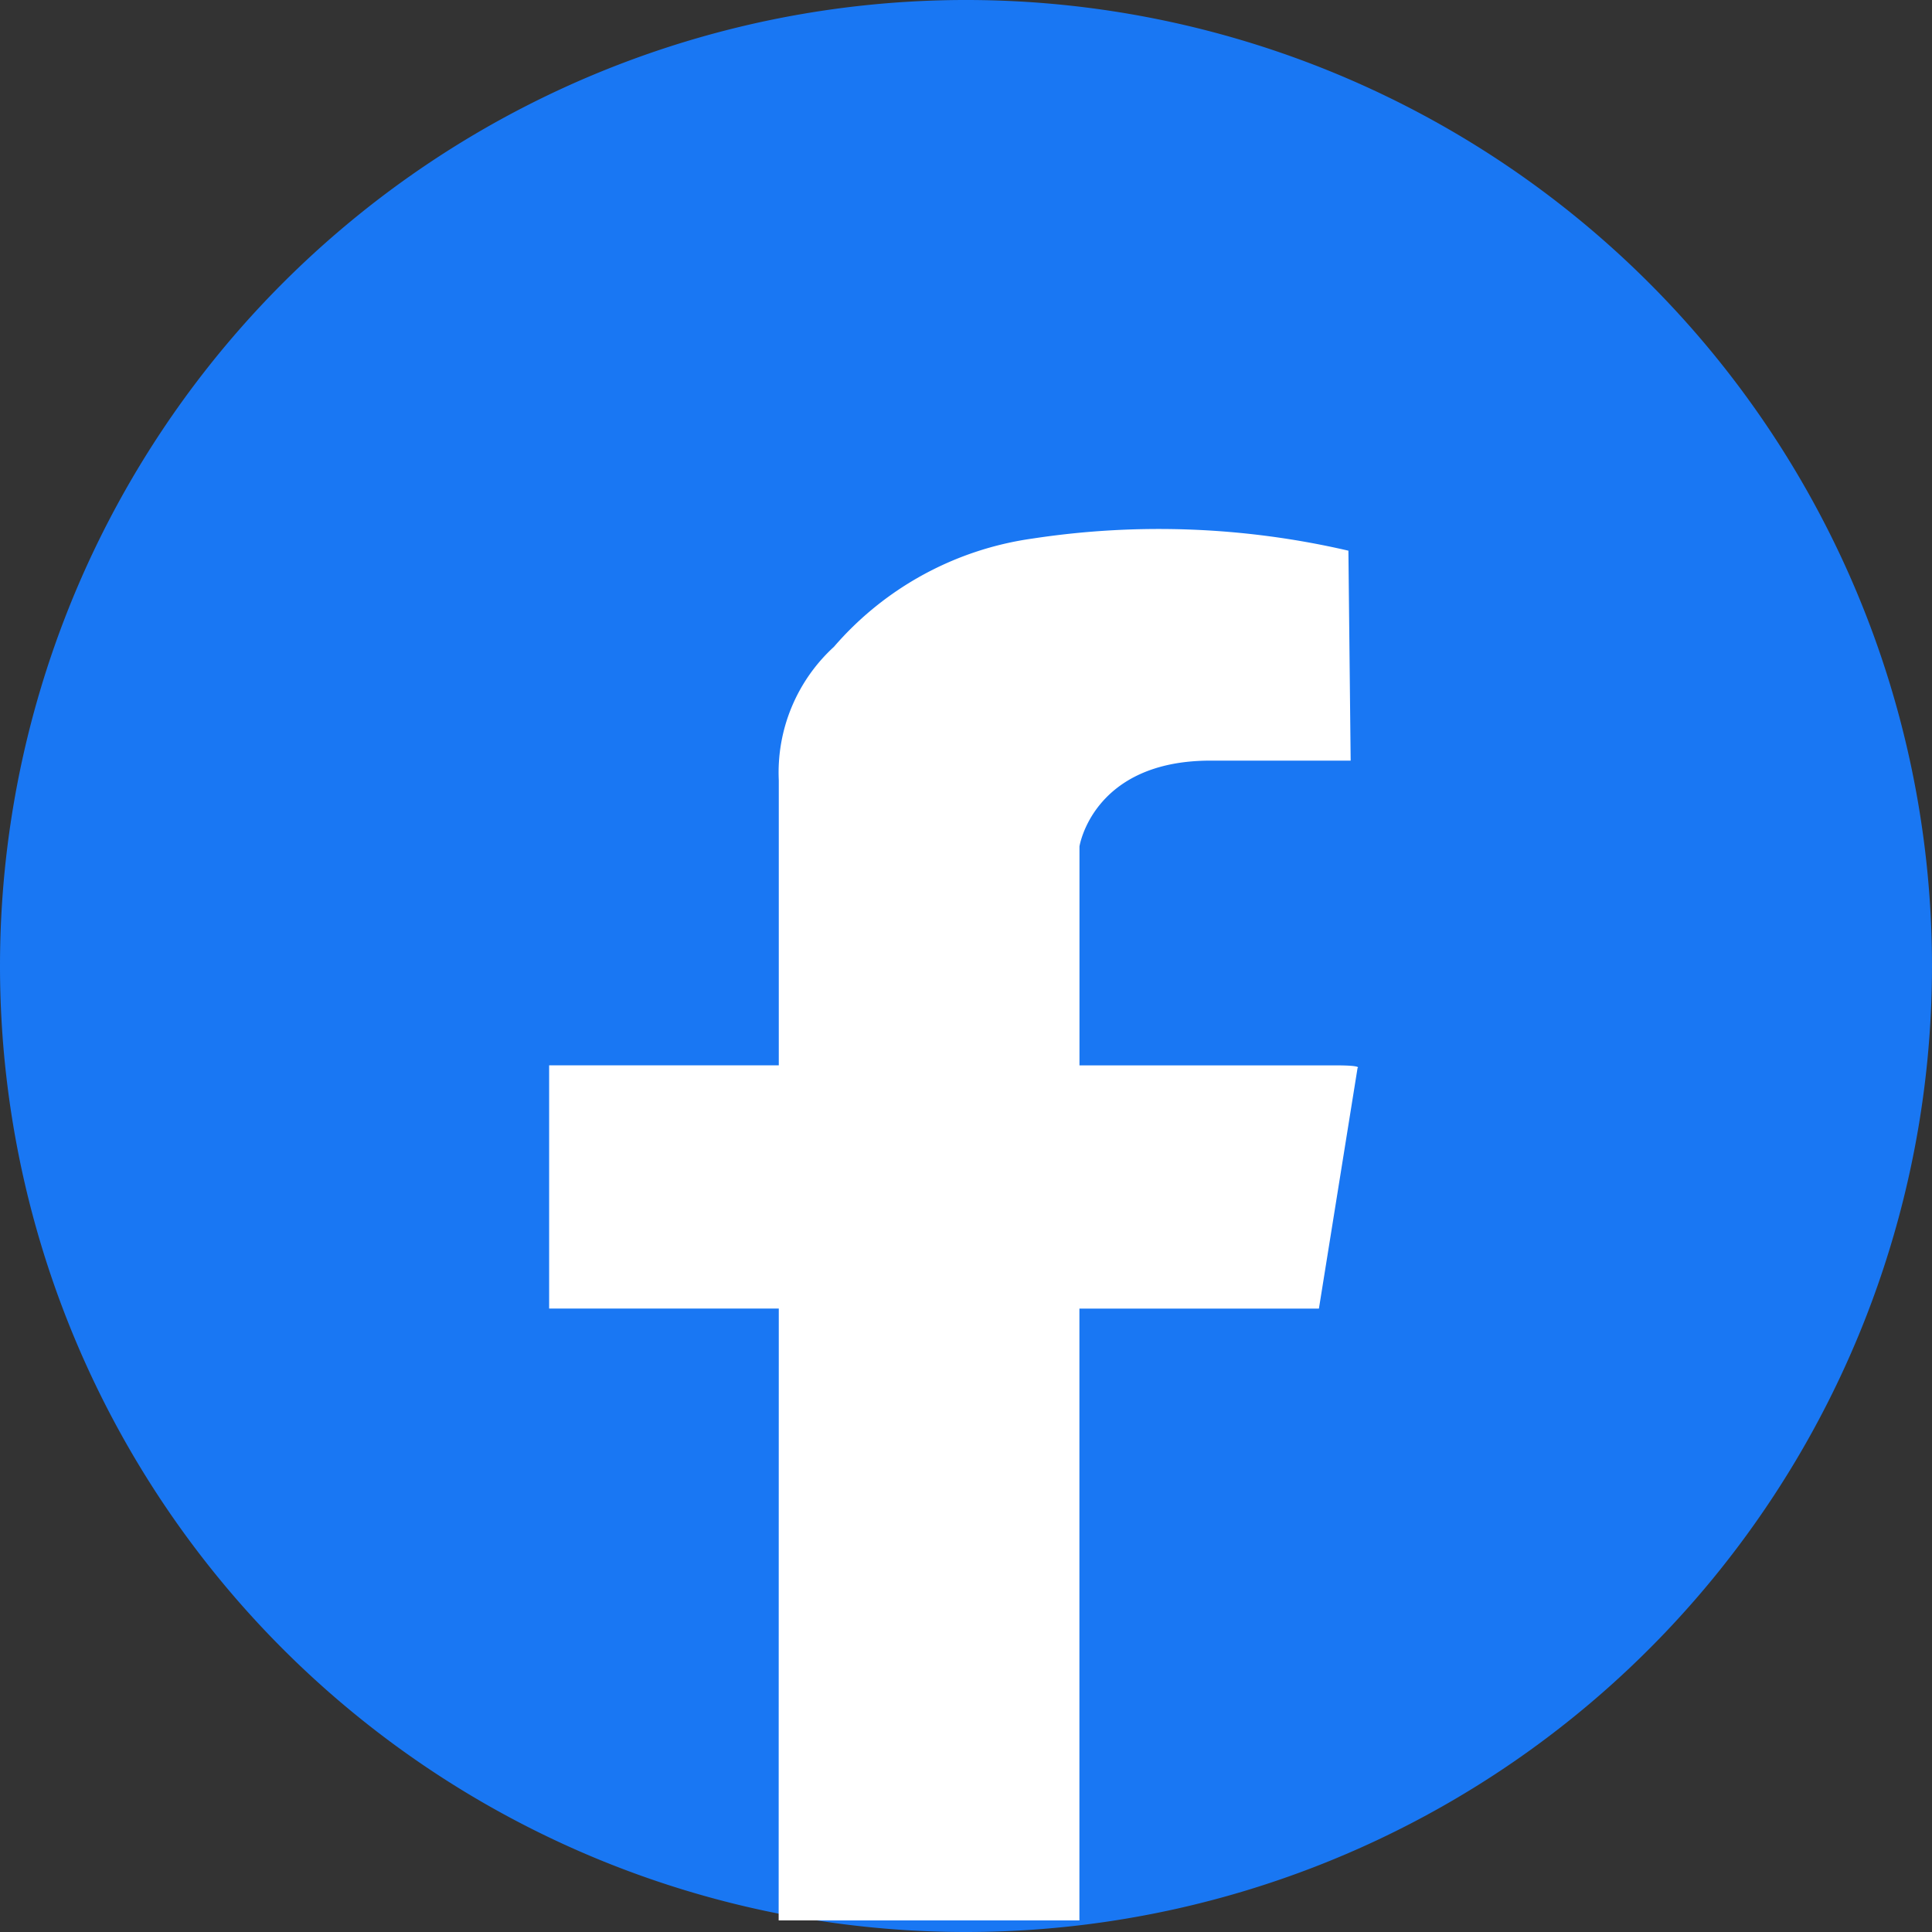
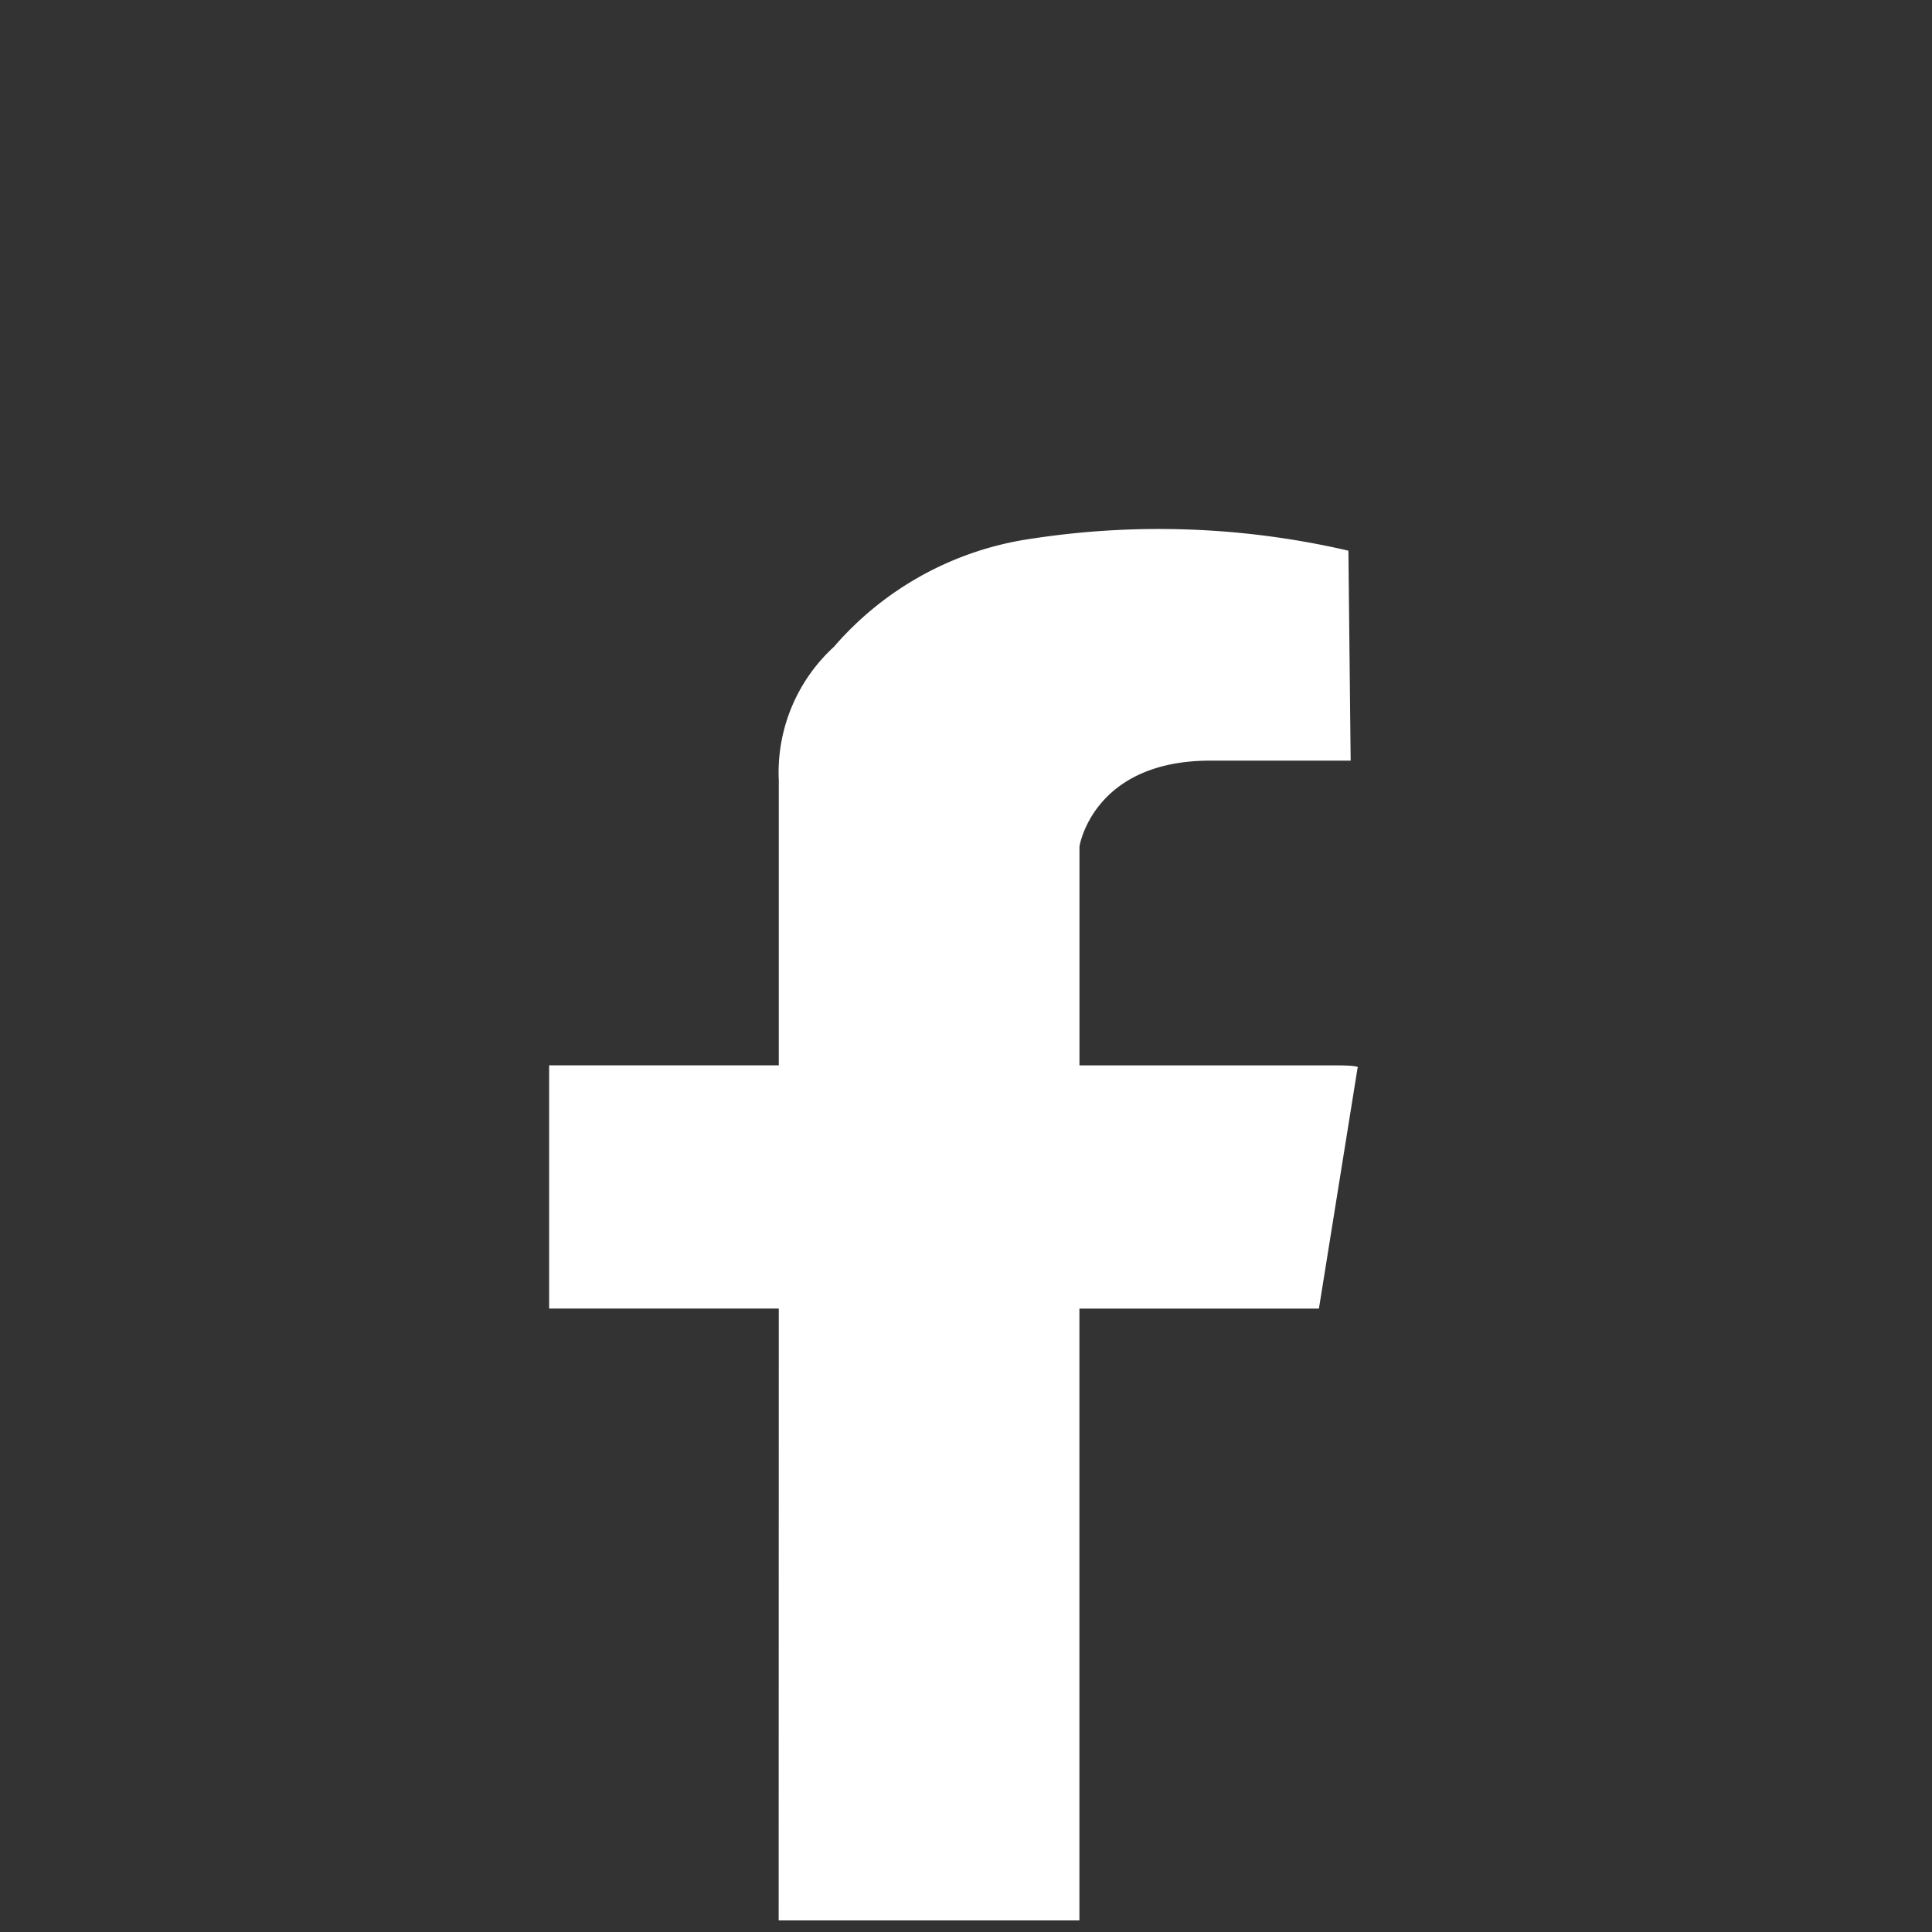
<svg xmlns="http://www.w3.org/2000/svg" id="facebook" width="30" height="30" viewBox="0 0 30 30">
  <rect x="0" y="0" width="30" height="30" fill="#333333" stroke="none" />
-   <path id="패스_1" data-name="패스 1" d="M0,15A15,15,0,1,1,15,30,15,15,0,0,1,0,15" fill="#1977f3" />
  <path id="패스_2" data-name="패스 2" d="M204.359,156.714h4.67v-9.5h3.719l.6-3.736s.085-.041-.342-.041H209.03v-3.4s.206-1.332,2.033-1.332h2.178l-.035-3.26a13.02,13.02,0,0,0-4.9-.189,4.986,4.986,0,0,0-3.088,1.681,2.646,2.646,0,0,0-.857,2.074v4.425h-3.566v3.777h3.566Z" transform="translate(-192.268 -126.894)" fill="#fff" />
</svg>